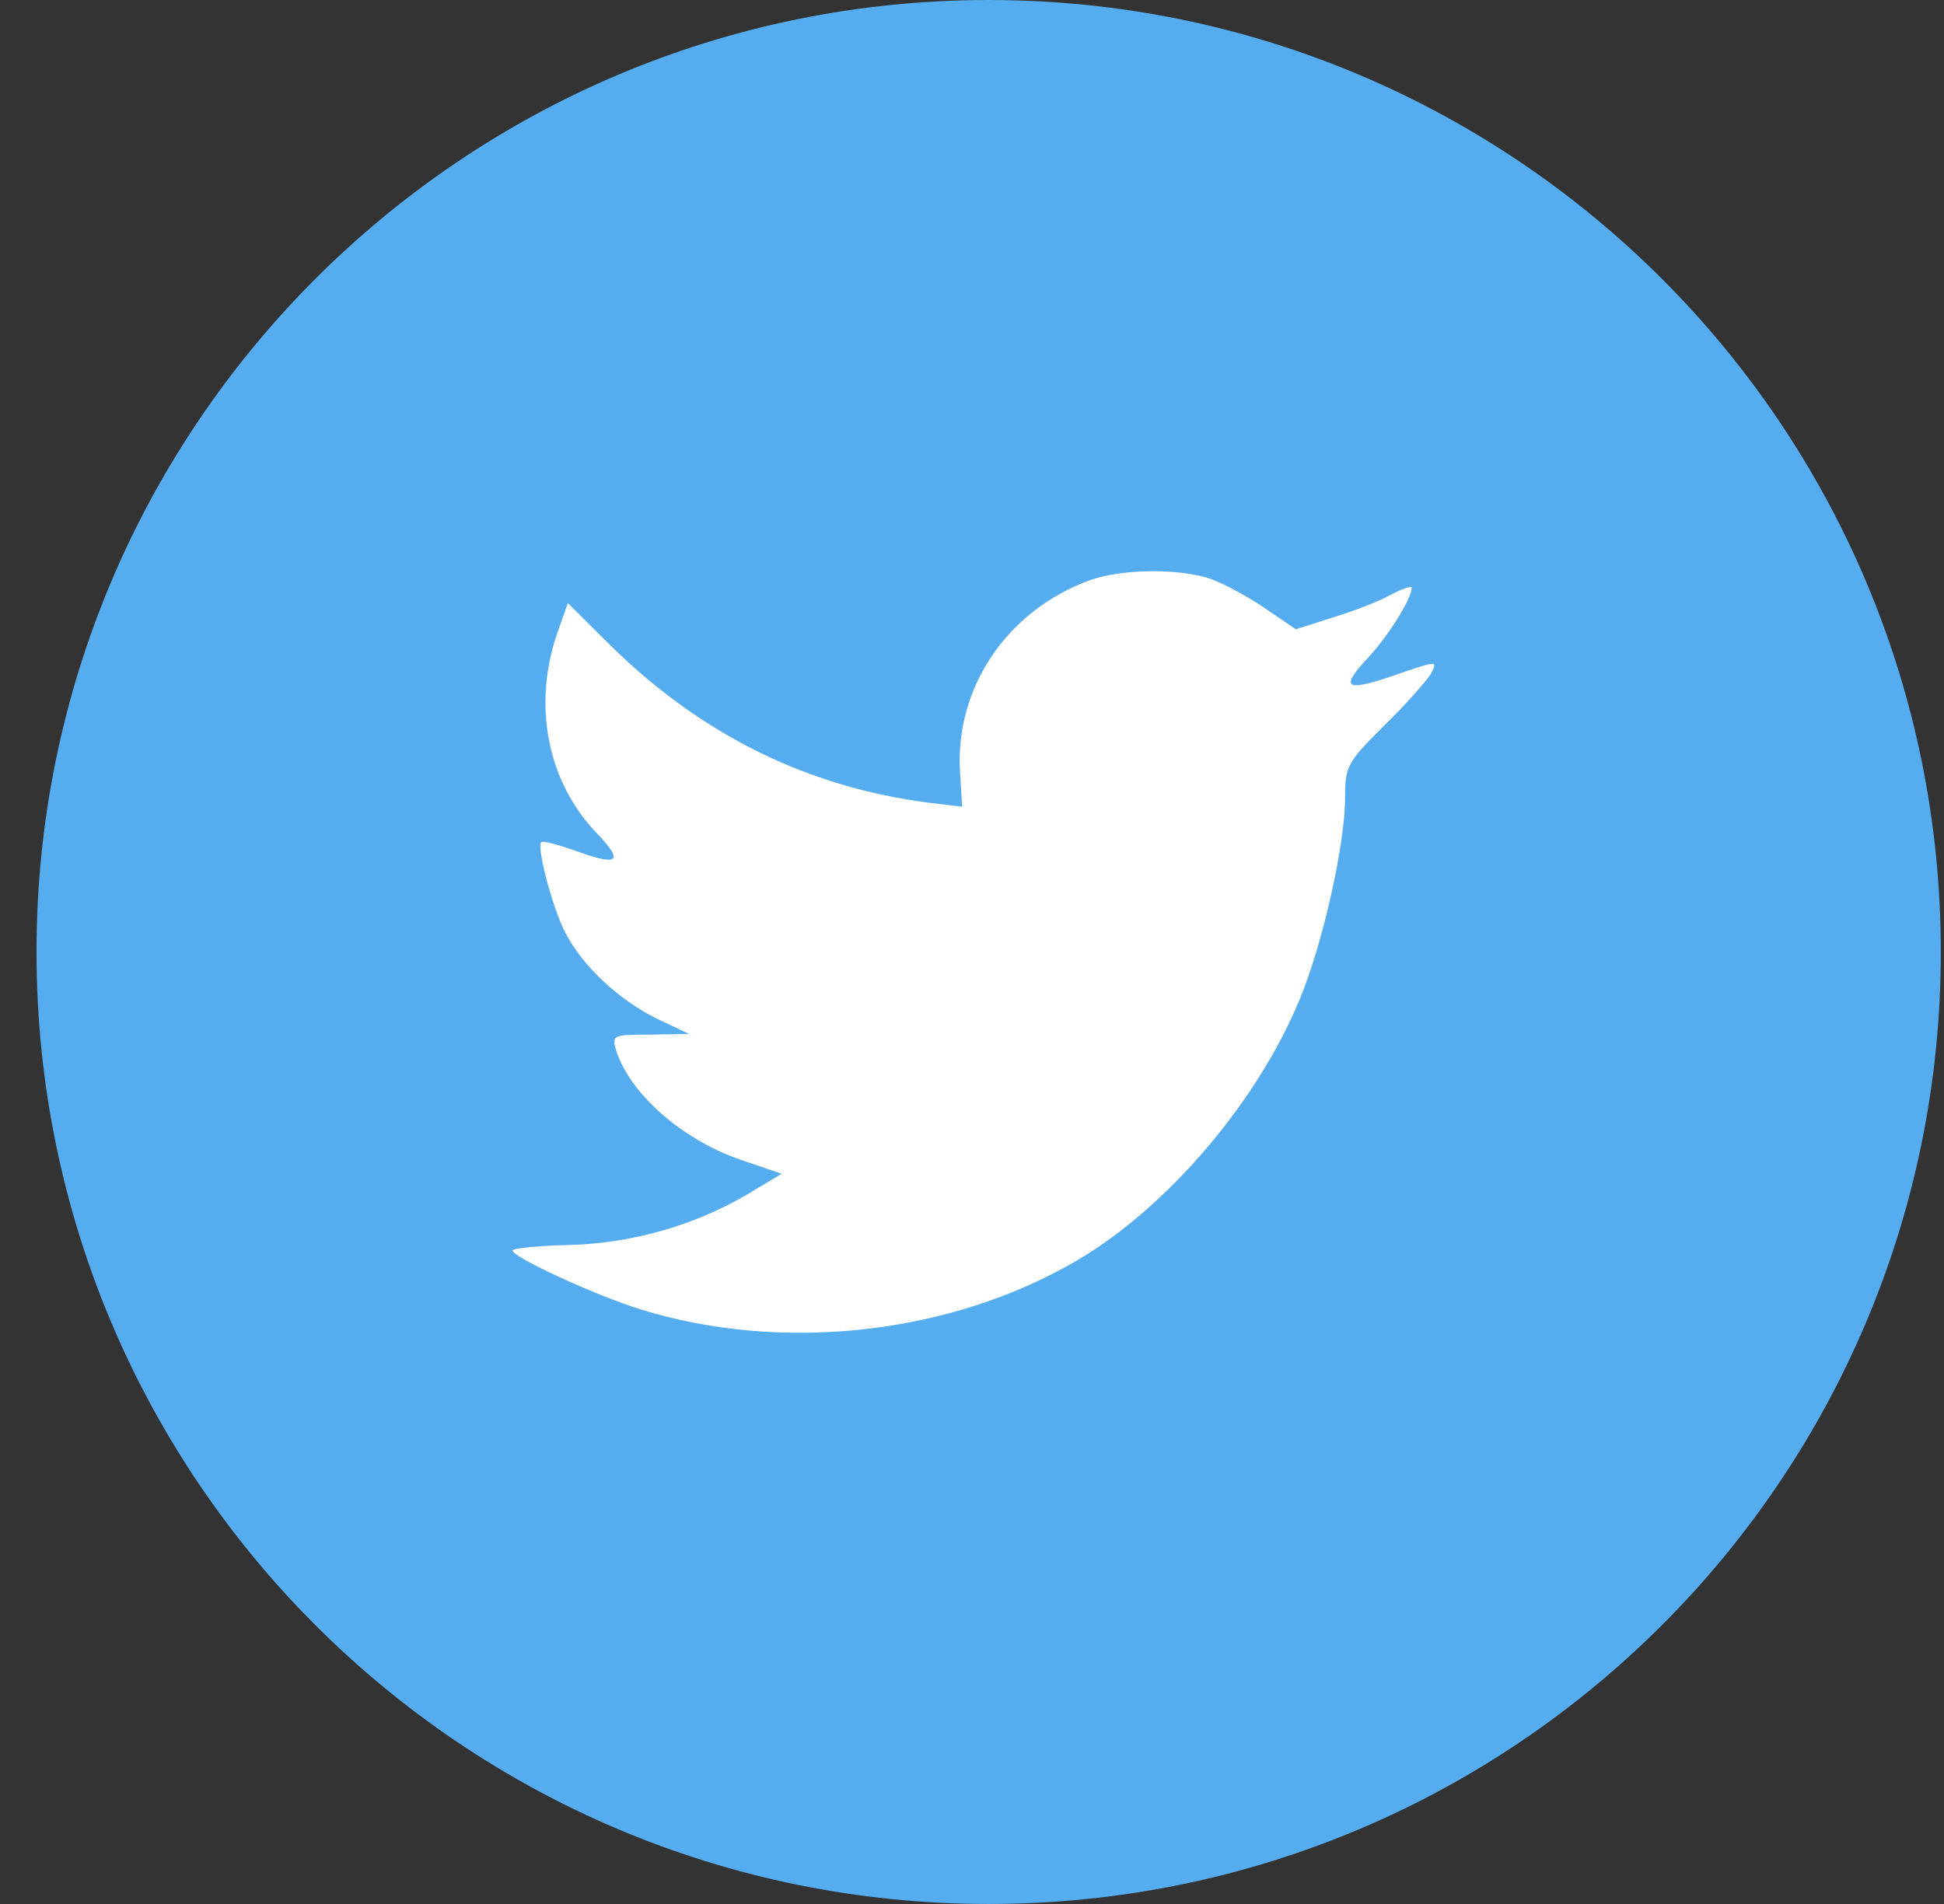
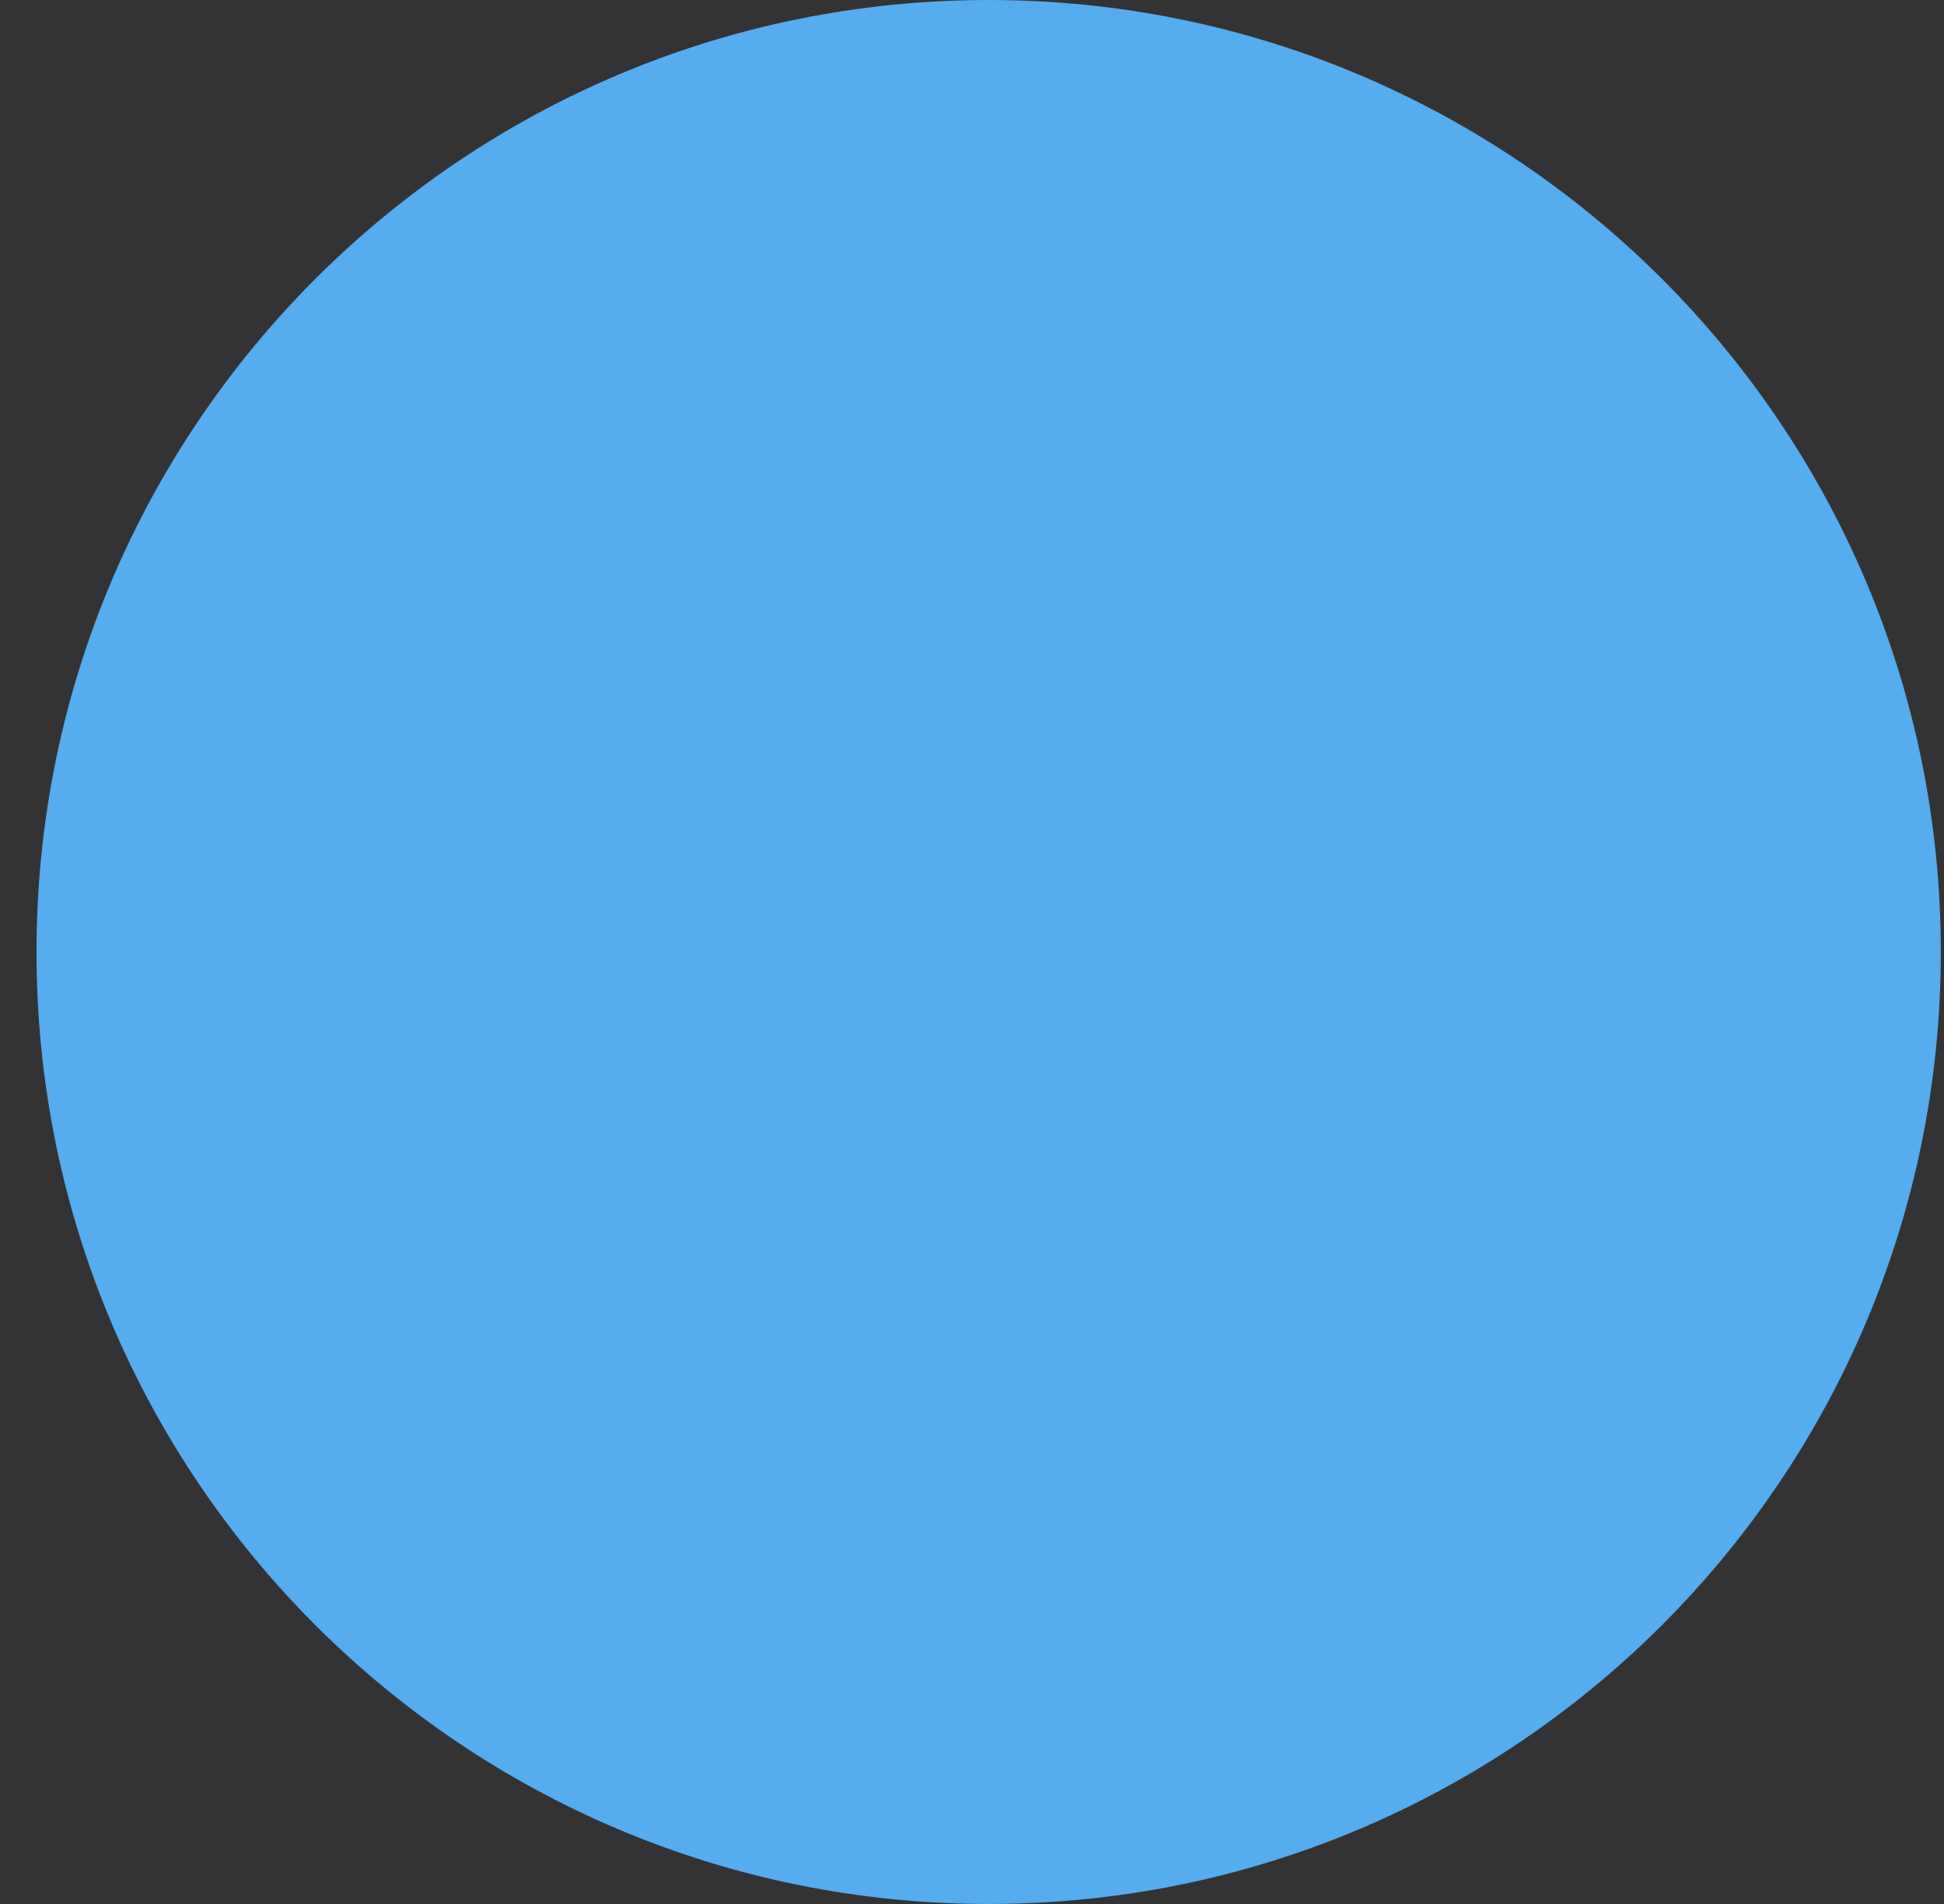
<svg xmlns="http://www.w3.org/2000/svg" width="49" height="48" viewBox="0 0 49 48" fill="none">
  <rect x="0" y="0" width="49" height="48" fill="#333333" stroke="none" />
  <path d="M0.92 24C0.92 10.745 11.665 0 24.92 0C38.175 0 48.92 10.745 48.92 24C48.92 37.255 38.175 48 24.92 48C11.665 48 0.92 37.255 0.92 24Z" fill="#55ACEE" />
-   <path d="M24.201 19.507L24.252 20.338L23.412 20.236C20.357 19.846 17.688 18.524 15.421 16.304L14.313 15.203L14.028 16.016C13.424 17.829 13.81 19.745 15.069 21.033C15.74 21.744 15.589 21.846 14.431 21.422C14.028 21.287 13.675 21.185 13.642 21.236C13.524 21.355 13.927 22.897 14.246 23.507C14.683 24.355 15.572 25.185 16.546 25.677L17.369 26.066L16.395 26.083C15.455 26.083 15.421 26.1 15.522 26.456C15.858 27.558 17.184 28.727 18.661 29.236L19.702 29.591L18.796 30.134C17.453 30.913 15.875 31.354 14.297 31.388C13.541 31.405 12.92 31.473 12.92 31.524C12.92 31.693 14.968 32.642 16.16 33.015C19.736 34.117 23.983 33.642 27.173 31.761C29.439 30.422 31.705 27.761 32.763 25.185C33.334 23.812 33.904 21.304 33.904 20.101C33.904 19.321 33.955 19.219 34.895 18.287C35.449 17.745 35.969 17.152 36.07 16.982C36.238 16.66 36.221 16.66 35.365 16.948C33.938 17.457 33.736 17.389 34.442 16.626C34.962 16.084 35.583 15.101 35.583 14.813C35.583 14.762 35.331 14.847 35.046 14.999C34.744 15.169 34.072 15.423 33.569 15.575L32.662 15.864L31.84 15.304C31.386 14.999 30.748 14.66 30.413 14.559C29.556 14.321 28.247 14.355 27.475 14.626C25.376 15.389 24.05 17.355 24.201 19.507Z" fill="white" />
</svg>